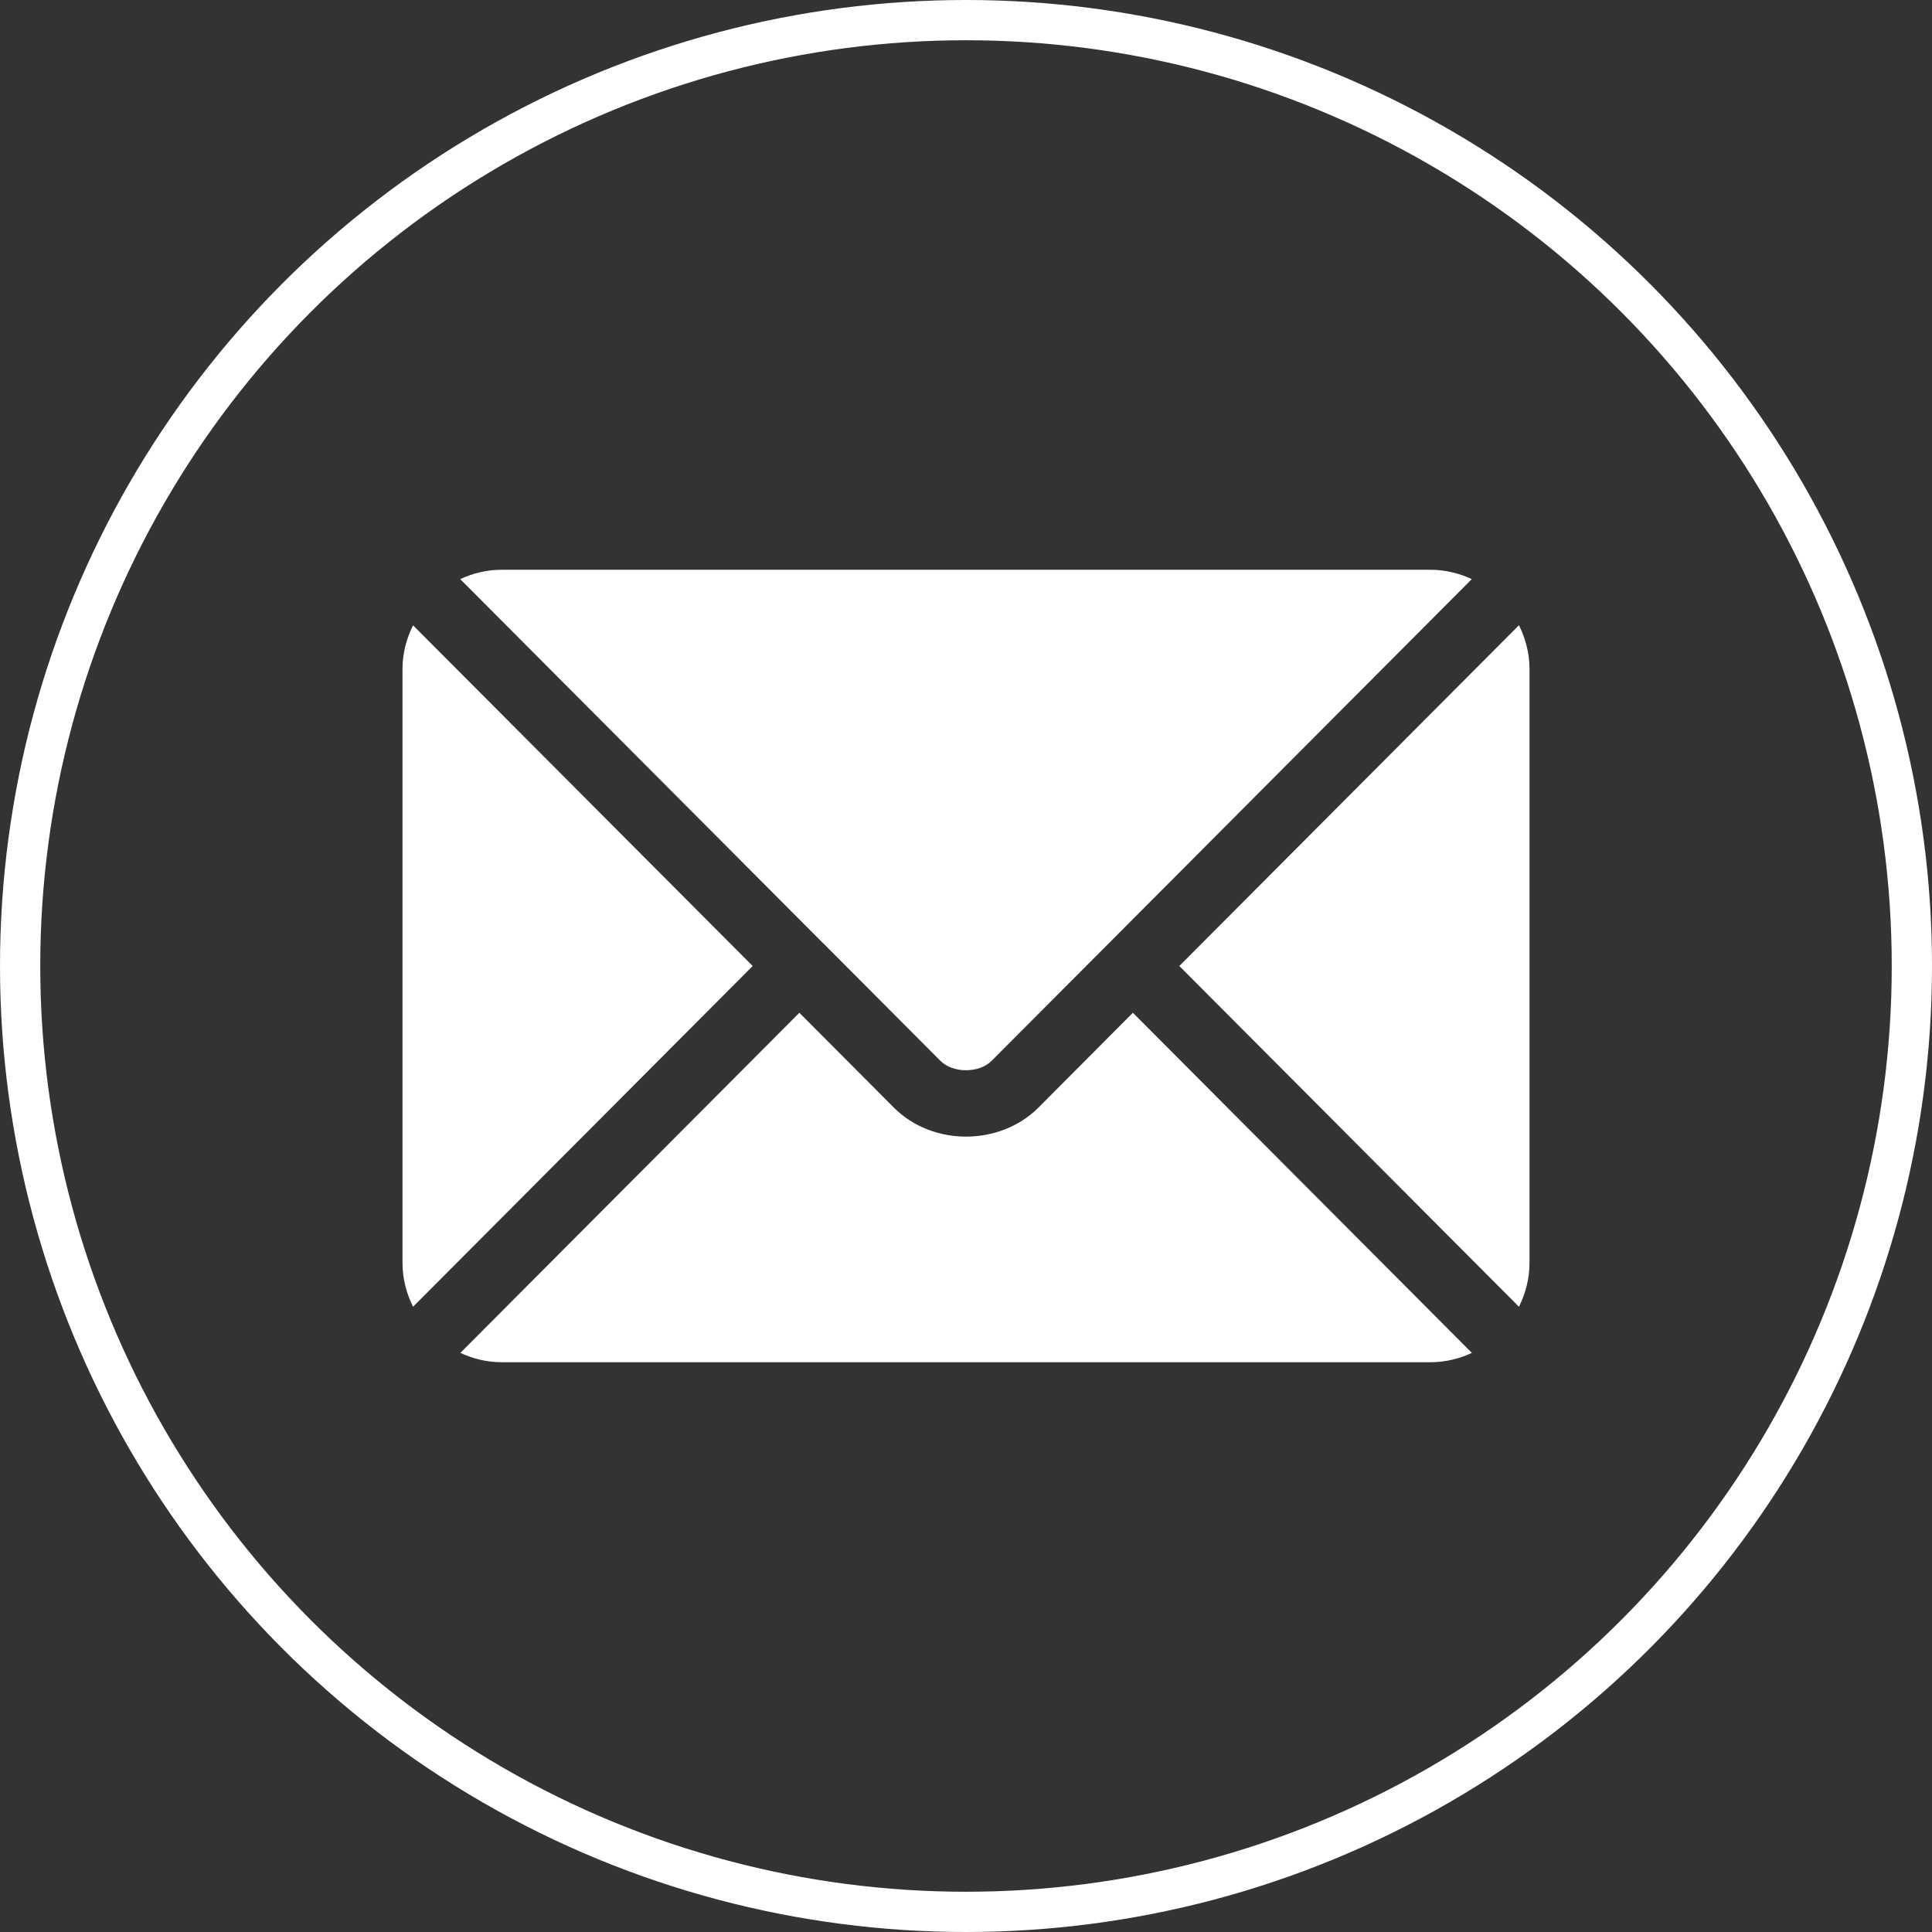
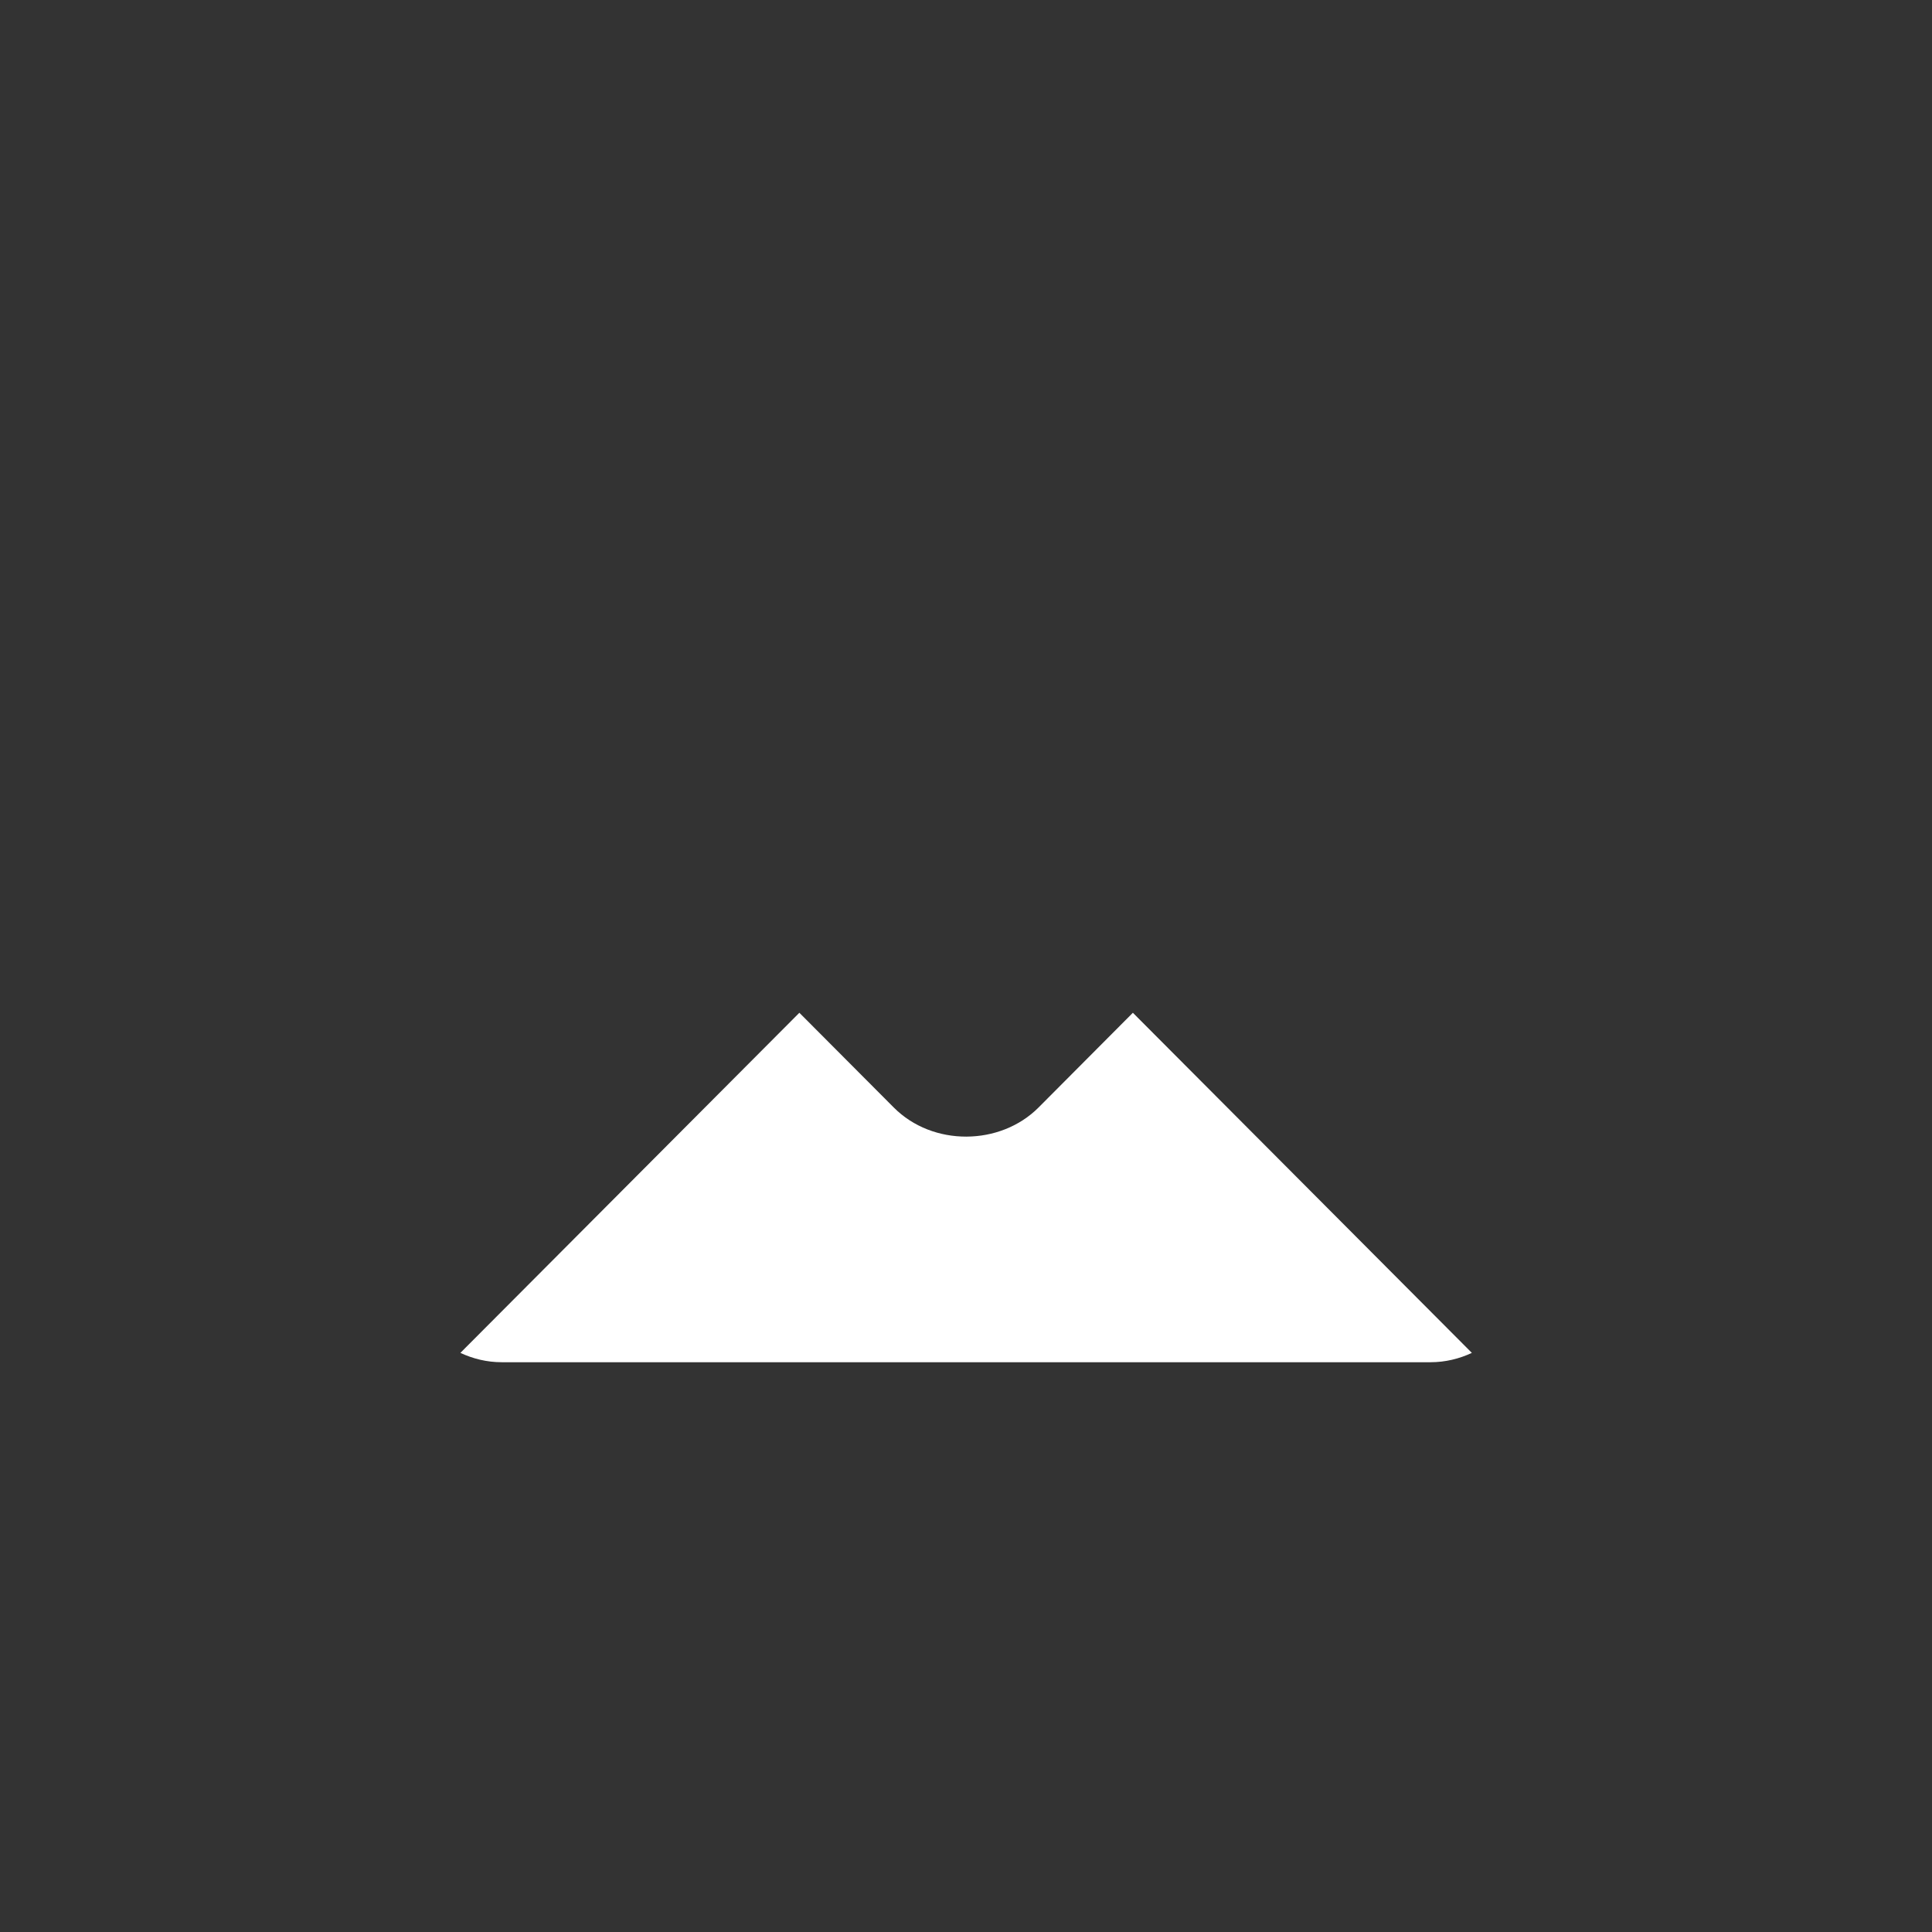
<svg xmlns="http://www.w3.org/2000/svg" width="24" height="24" viewBox="0 0 24 24" fill="none">
  <rect x="0" y="0" width="24" height="24" fill="#333333" stroke="none" />
-   <circle cx="12" cy="12" r="11.75" stroke="white" stroke-width="0.5" />
-   <path d="M14.073 12.581L12.901 13.758C12.425 14.235 11.588 14.245 11.103 13.758L9.93 12.581L5.719 16.806C5.876 16.879 6.048 16.922 6.232 16.922H17.771C17.955 16.922 18.128 16.879 18.284 16.806L14.073 12.581Z" fill="white" />
-   <path d="M17.77 7.078H6.23C6.047 7.078 5.874 7.121 5.717 7.194L10.217 11.709C10.218 11.709 10.218 11.709 10.218 11.71C10.219 11.71 10.219 11.71 10.219 11.71L11.682 13.178C11.837 13.334 12.163 13.334 12.318 13.178L13.781 11.711C13.781 11.711 13.781 11.71 13.782 11.71C13.782 11.71 13.782 11.709 13.783 11.709L18.283 7.194C18.126 7.121 17.953 7.078 17.77 7.078ZM5.131 7.768C5.05 7.932 5 8.114 5 8.309V15.691C5 15.886 5.05 16.069 5.131 16.233L9.35 12L5.131 7.768ZM18.869 7.767L14.65 12L18.869 16.233C18.95 16.069 19 15.886 19 15.691V8.309C19 8.114 18.95 7.931 18.869 7.767Z" fill="white" />
+   <path d="M14.073 12.581L12.901 13.758C12.425 14.235 11.588 14.245 11.103 13.758L9.93 12.581L5.719 16.806C5.876 16.879 6.048 16.922 6.232 16.922H17.771C17.955 16.922 18.128 16.879 18.284 16.806L14.073 12.581" fill="white" />
</svg>